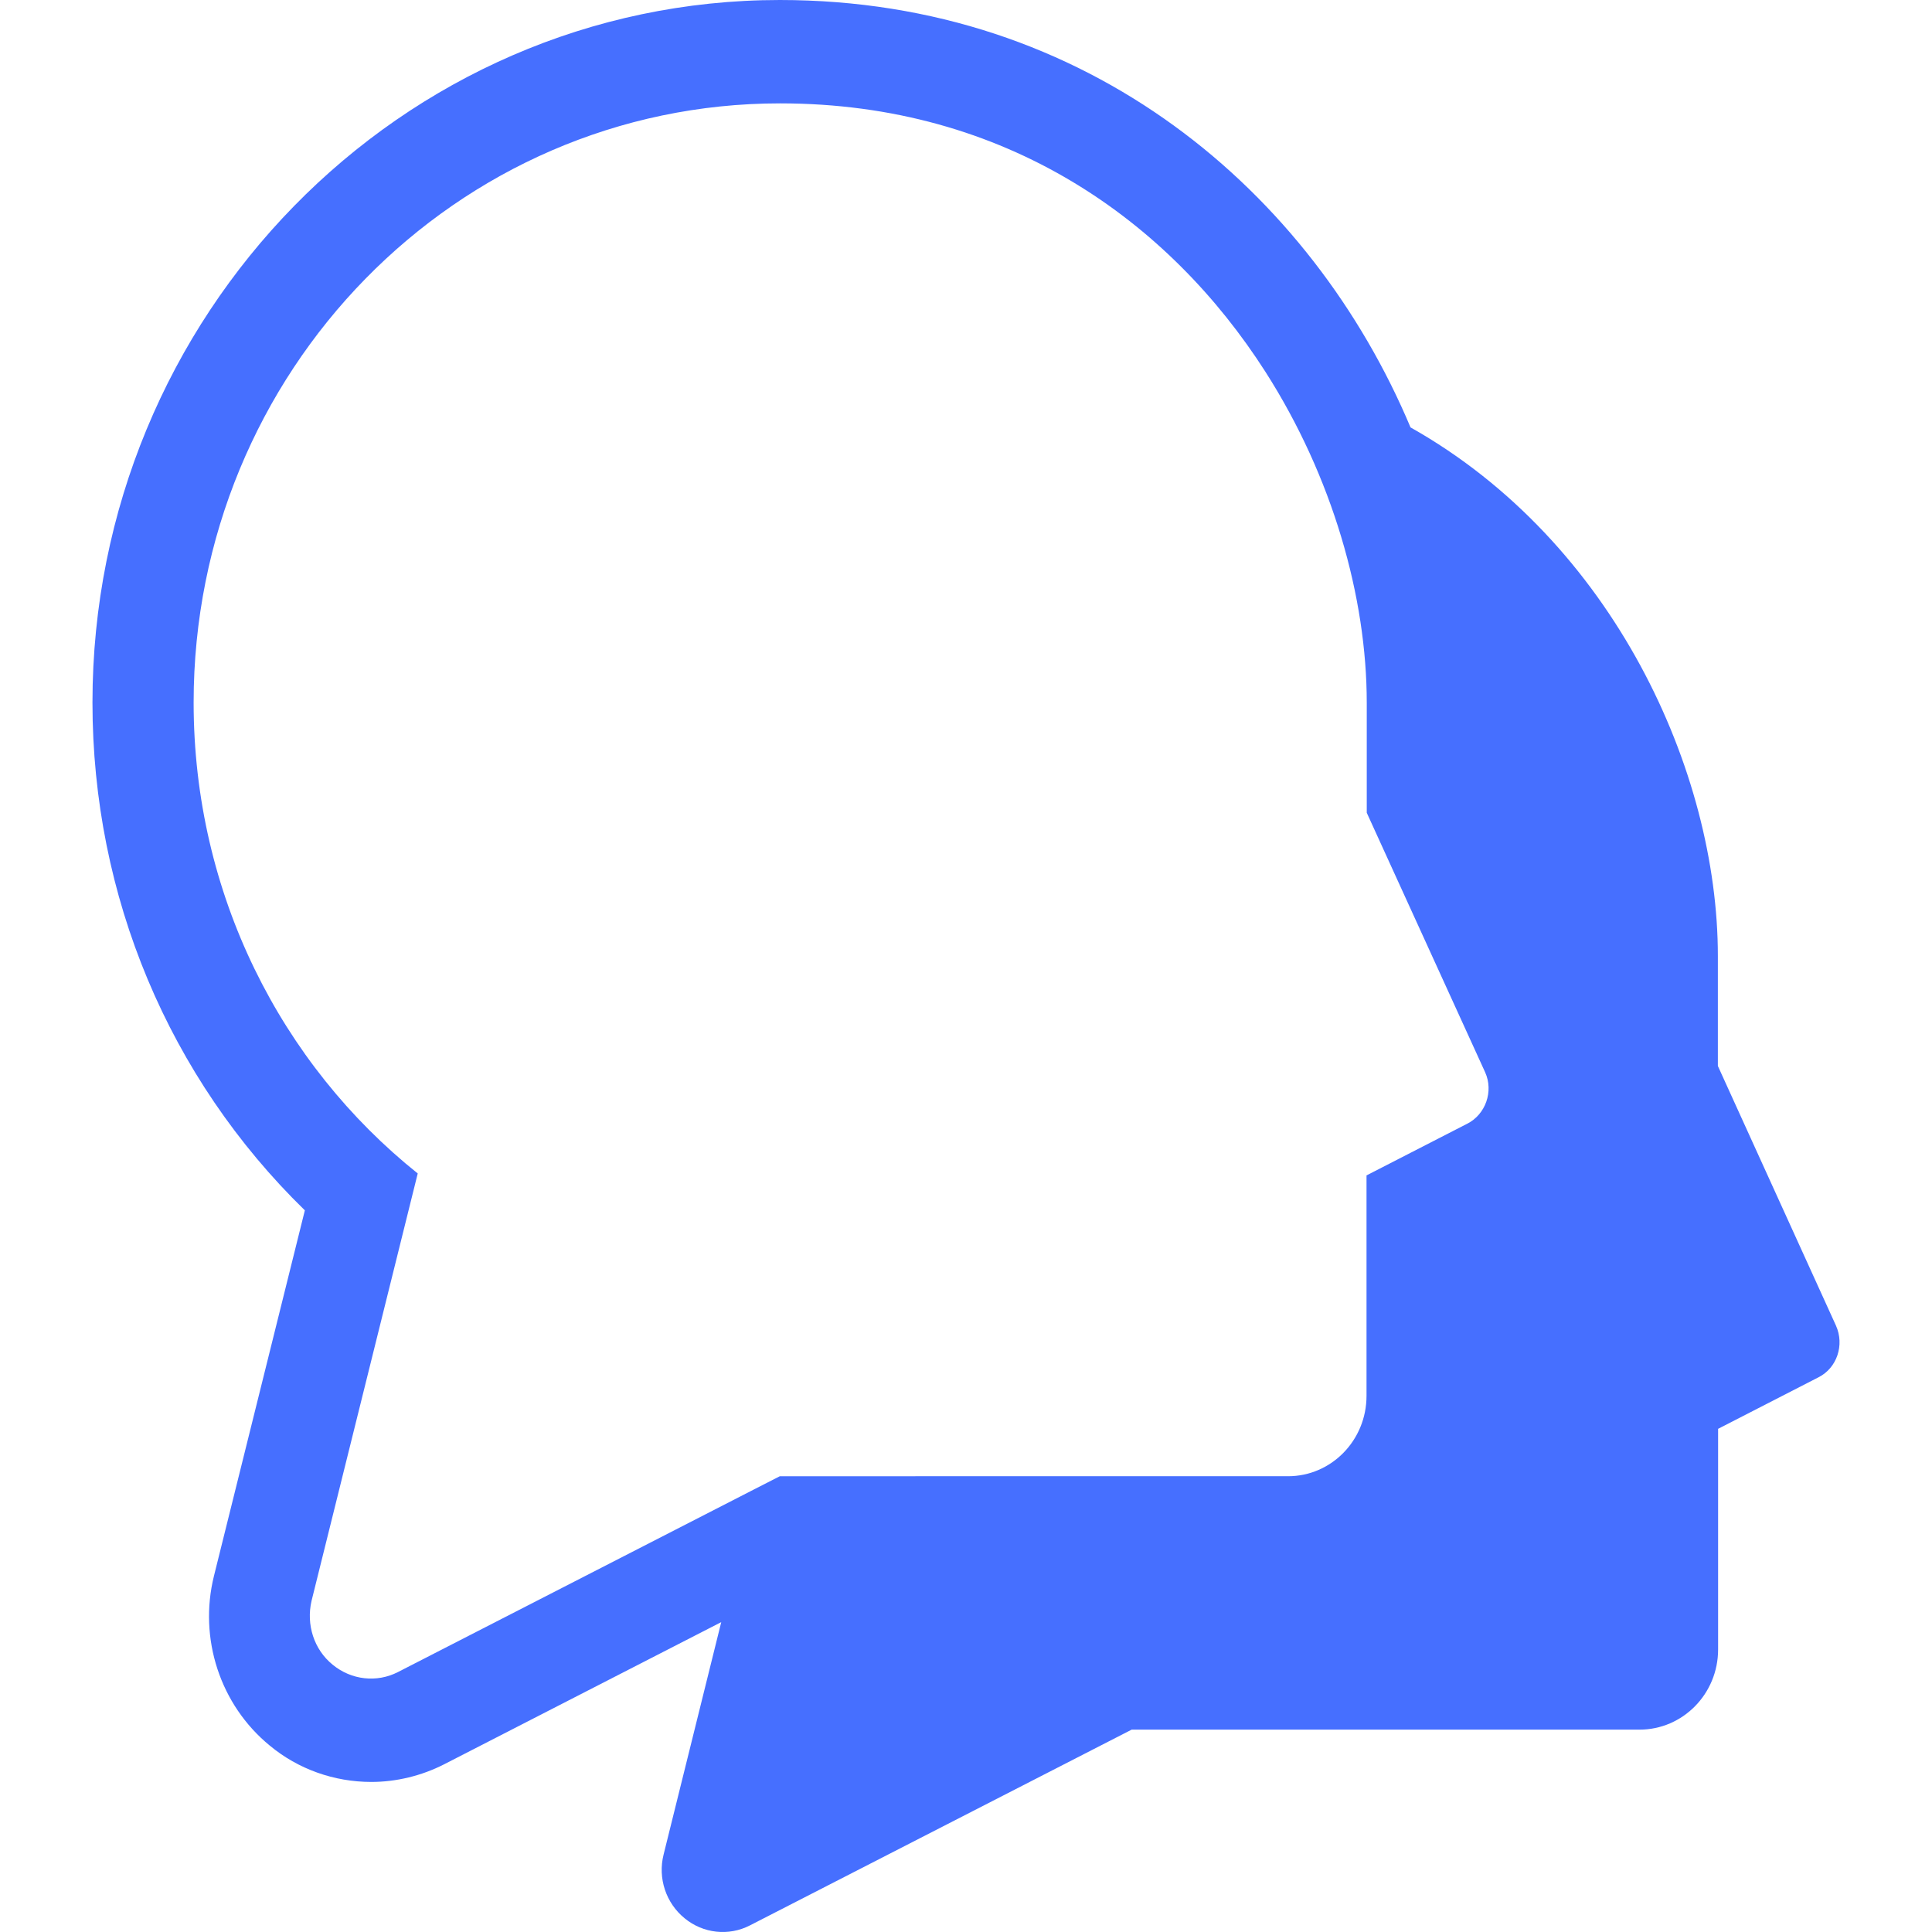
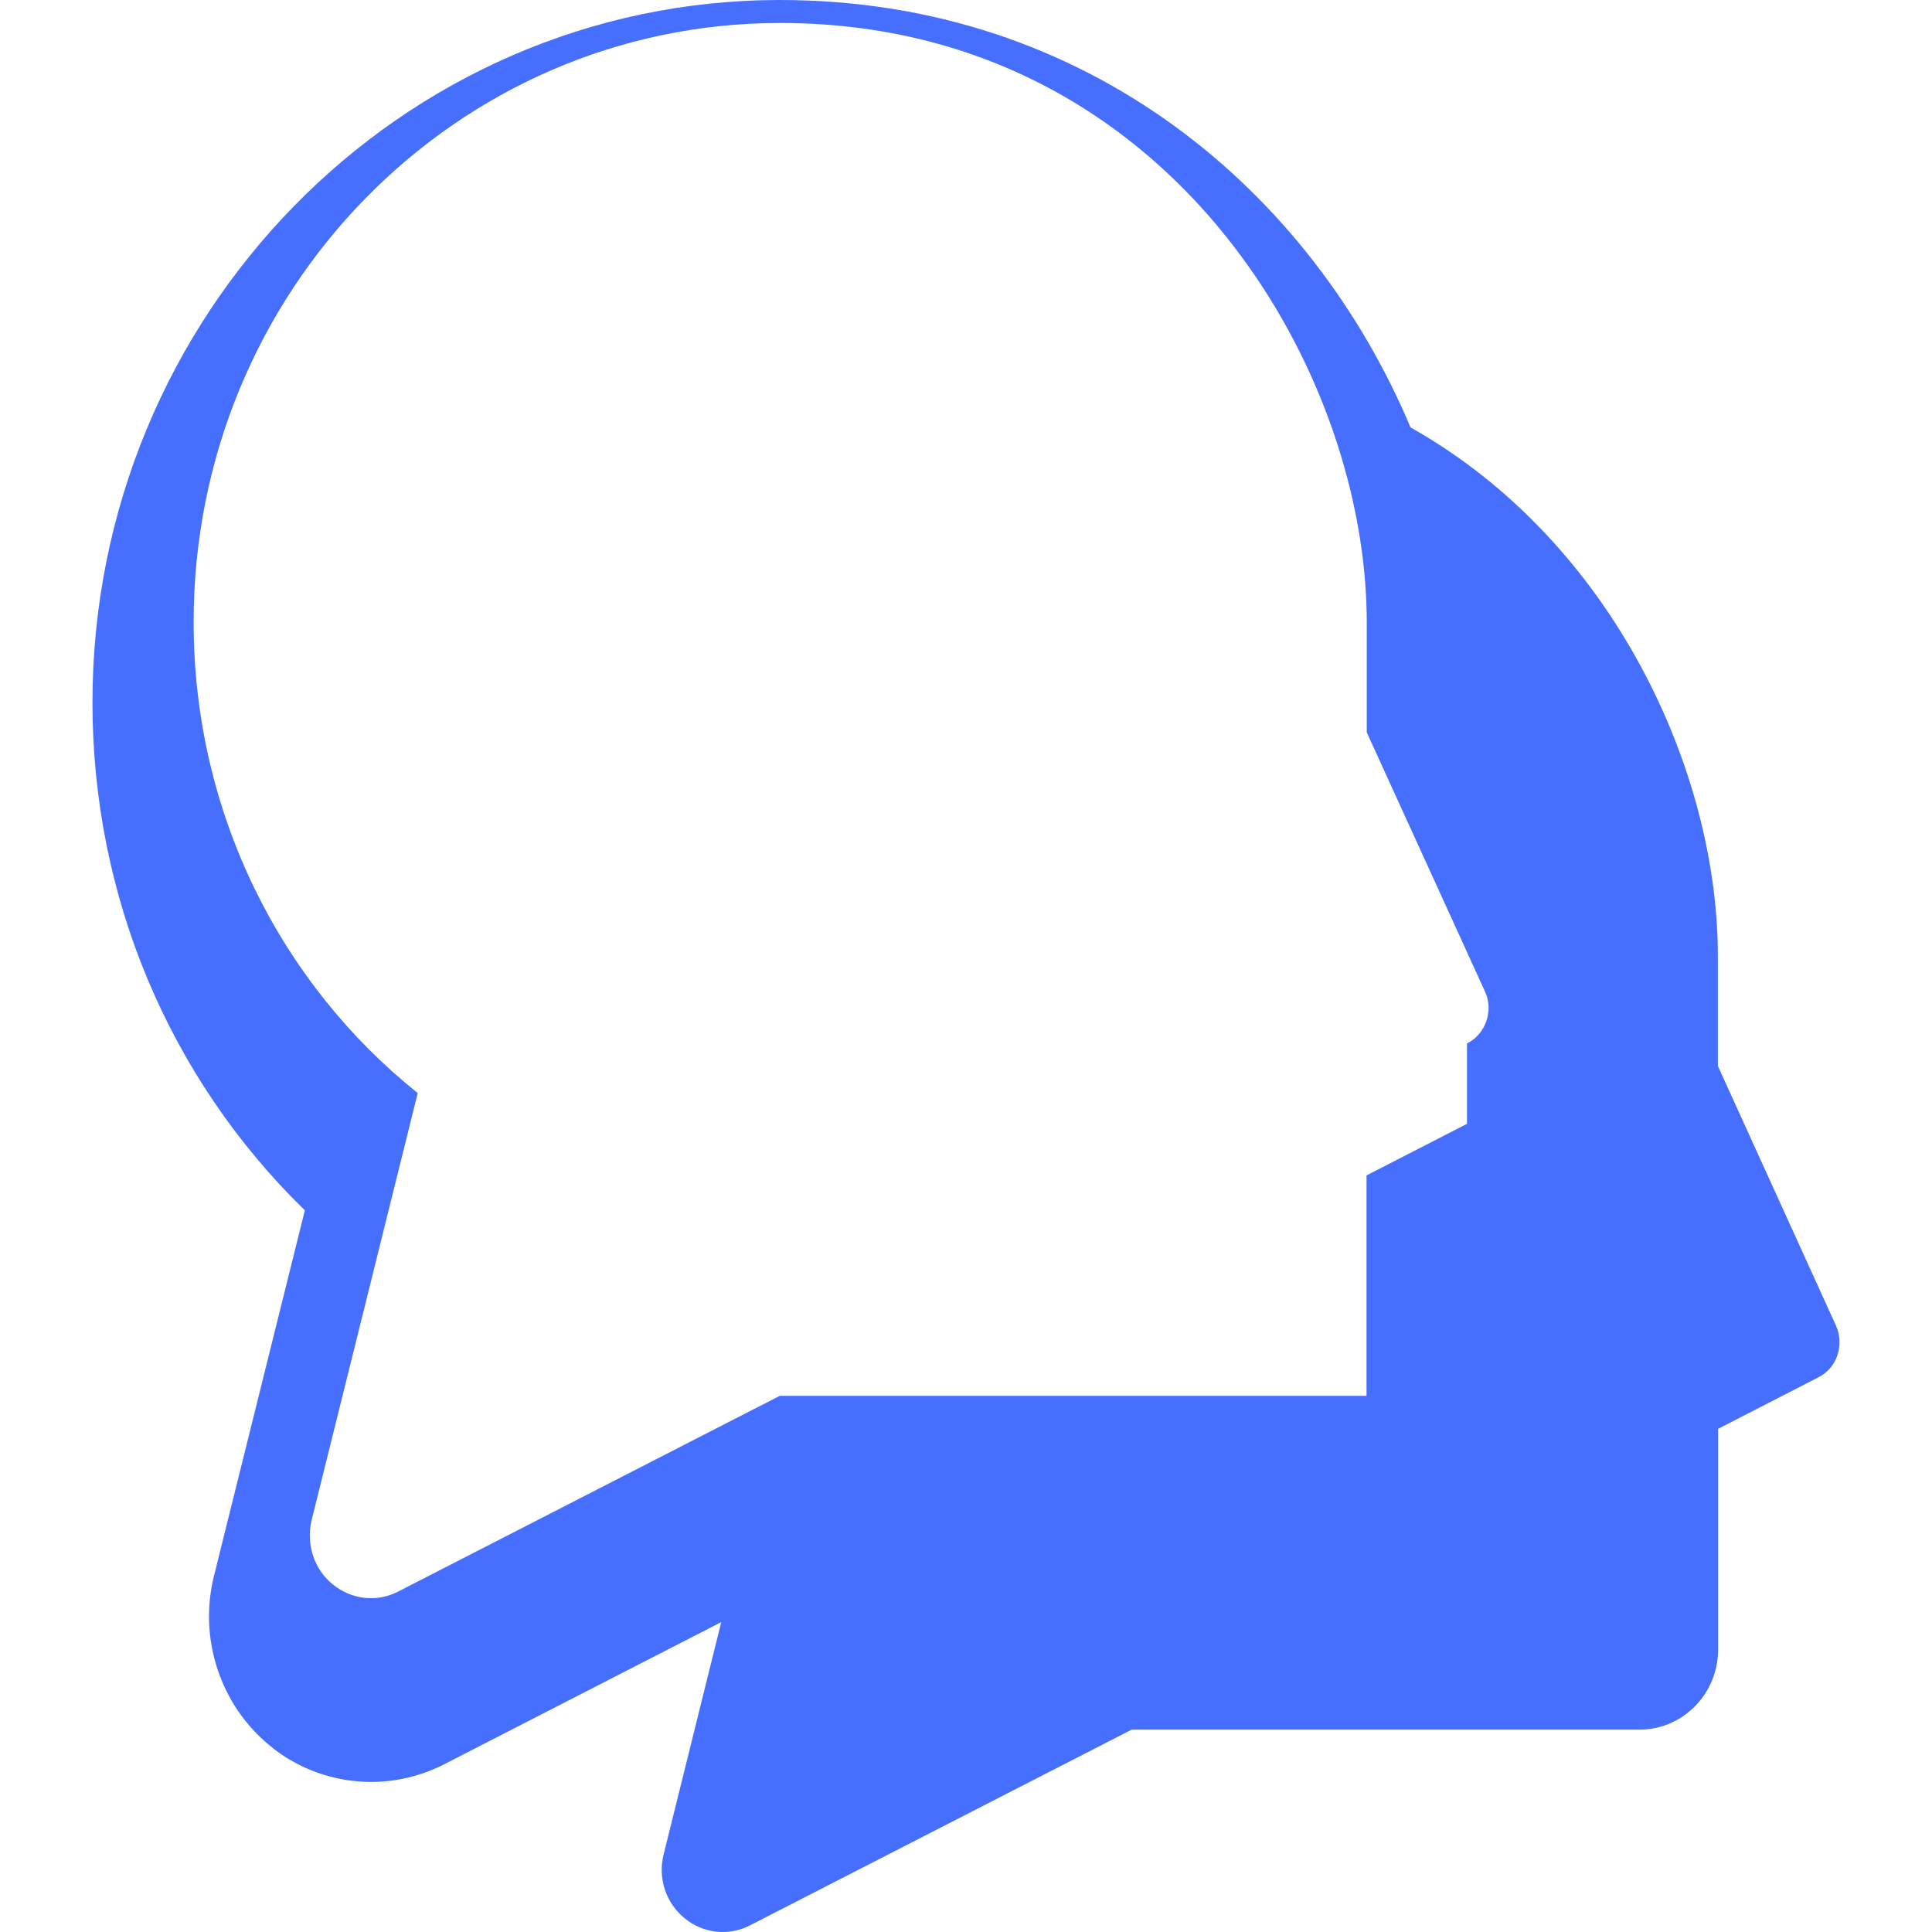
<svg xmlns="http://www.w3.org/2000/svg" viewBox="0 0 397 397">
  <style>
    @media (prefers-color-scheme:dark){.favicon_svg__a{fill:#fff}}
  </style>
-   <path fill="#466FFF" d="m377.275 272.413-24.278-53.378v-22.596c0-37.912-21.477-85.164-63.153-108.614C269.547 39.57 223.693 0 160.246 0 82.398 0 19 64.777 19 144.367c0 39.82 15.727 77.129 43.642 104.345l-18.676 75.121c-3.194 12.855 1.278 26.513 11.451 34.849 5.849 4.871 13.27 7.482 20.887 7.482 5.111 0 10.321-1.256 14.94-3.616l56.961-29.225-11.844 47.754c-1.229 4.871.491 9.993 4.325 13.106 3.784 3.114 9.043 3.716 13.417 1.457l78.437-40.222h104.337c8.944 0 16.169-7.382 16.169-16.471v-45.343l20.641-10.595c3.785-1.909 5.357-6.629 3.588-10.596Zm-75.832-41.477-20.642 10.595v45.294c0 9.139-7.224 16.52-16.12 16.52H160.246l-5.406 2.762-73.031 37.46c-4.374 2.26-9.633 1.657-13.466-1.506-3.834-3.113-5.456-8.235-4.325-13.106l21.82-87.825c-28.013-22.396-46.05-57.395-46.05-96.763 0-68.041 53.963-123.126 120.507-123.126 46.59 0 80.01 24.354 99.717 55.135 13.81 21.592 20.838 46.348 20.838 68.041v22.596l24.328 53.328c1.769 3.917.098 8.687-3.735 10.595Z" class="favicon_svg__a" />
+   <path fill="#466FFF" d="m377.275 272.413-24.278-53.378v-22.596c0-37.912-21.477-85.164-63.153-108.614C269.547 39.57 223.693 0 160.246 0 82.398 0 19 64.777 19 144.367c0 39.82 15.727 77.129 43.642 104.345l-18.676 75.121c-3.194 12.855 1.278 26.513 11.451 34.849 5.849 4.871 13.27 7.482 20.887 7.482 5.111 0 10.321-1.256 14.94-3.616l56.961-29.225-11.844 47.754c-1.229 4.871.491 9.993 4.325 13.106 3.784 3.114 9.043 3.716 13.417 1.457l78.437-40.222h104.337c8.944 0 16.169-7.382 16.169-16.471v-45.343l20.641-10.595c3.785-1.909 5.357-6.629 3.588-10.596Zm-75.832-41.477-20.642 10.595v45.294H160.246l-5.406 2.762-73.031 37.46c-4.374 2.26-9.633 1.657-13.466-1.506-3.834-3.113-5.456-8.235-4.325-13.106l21.82-87.825c-28.013-22.396-46.05-57.395-46.05-96.763 0-68.041 53.963-123.126 120.507-123.126 46.59 0 80.01 24.354 99.717 55.135 13.81 21.592 20.838 46.348 20.838 68.041v22.596l24.328 53.328c1.769 3.917.098 8.687-3.735 10.595Z" class="favicon_svg__a" />
</svg>